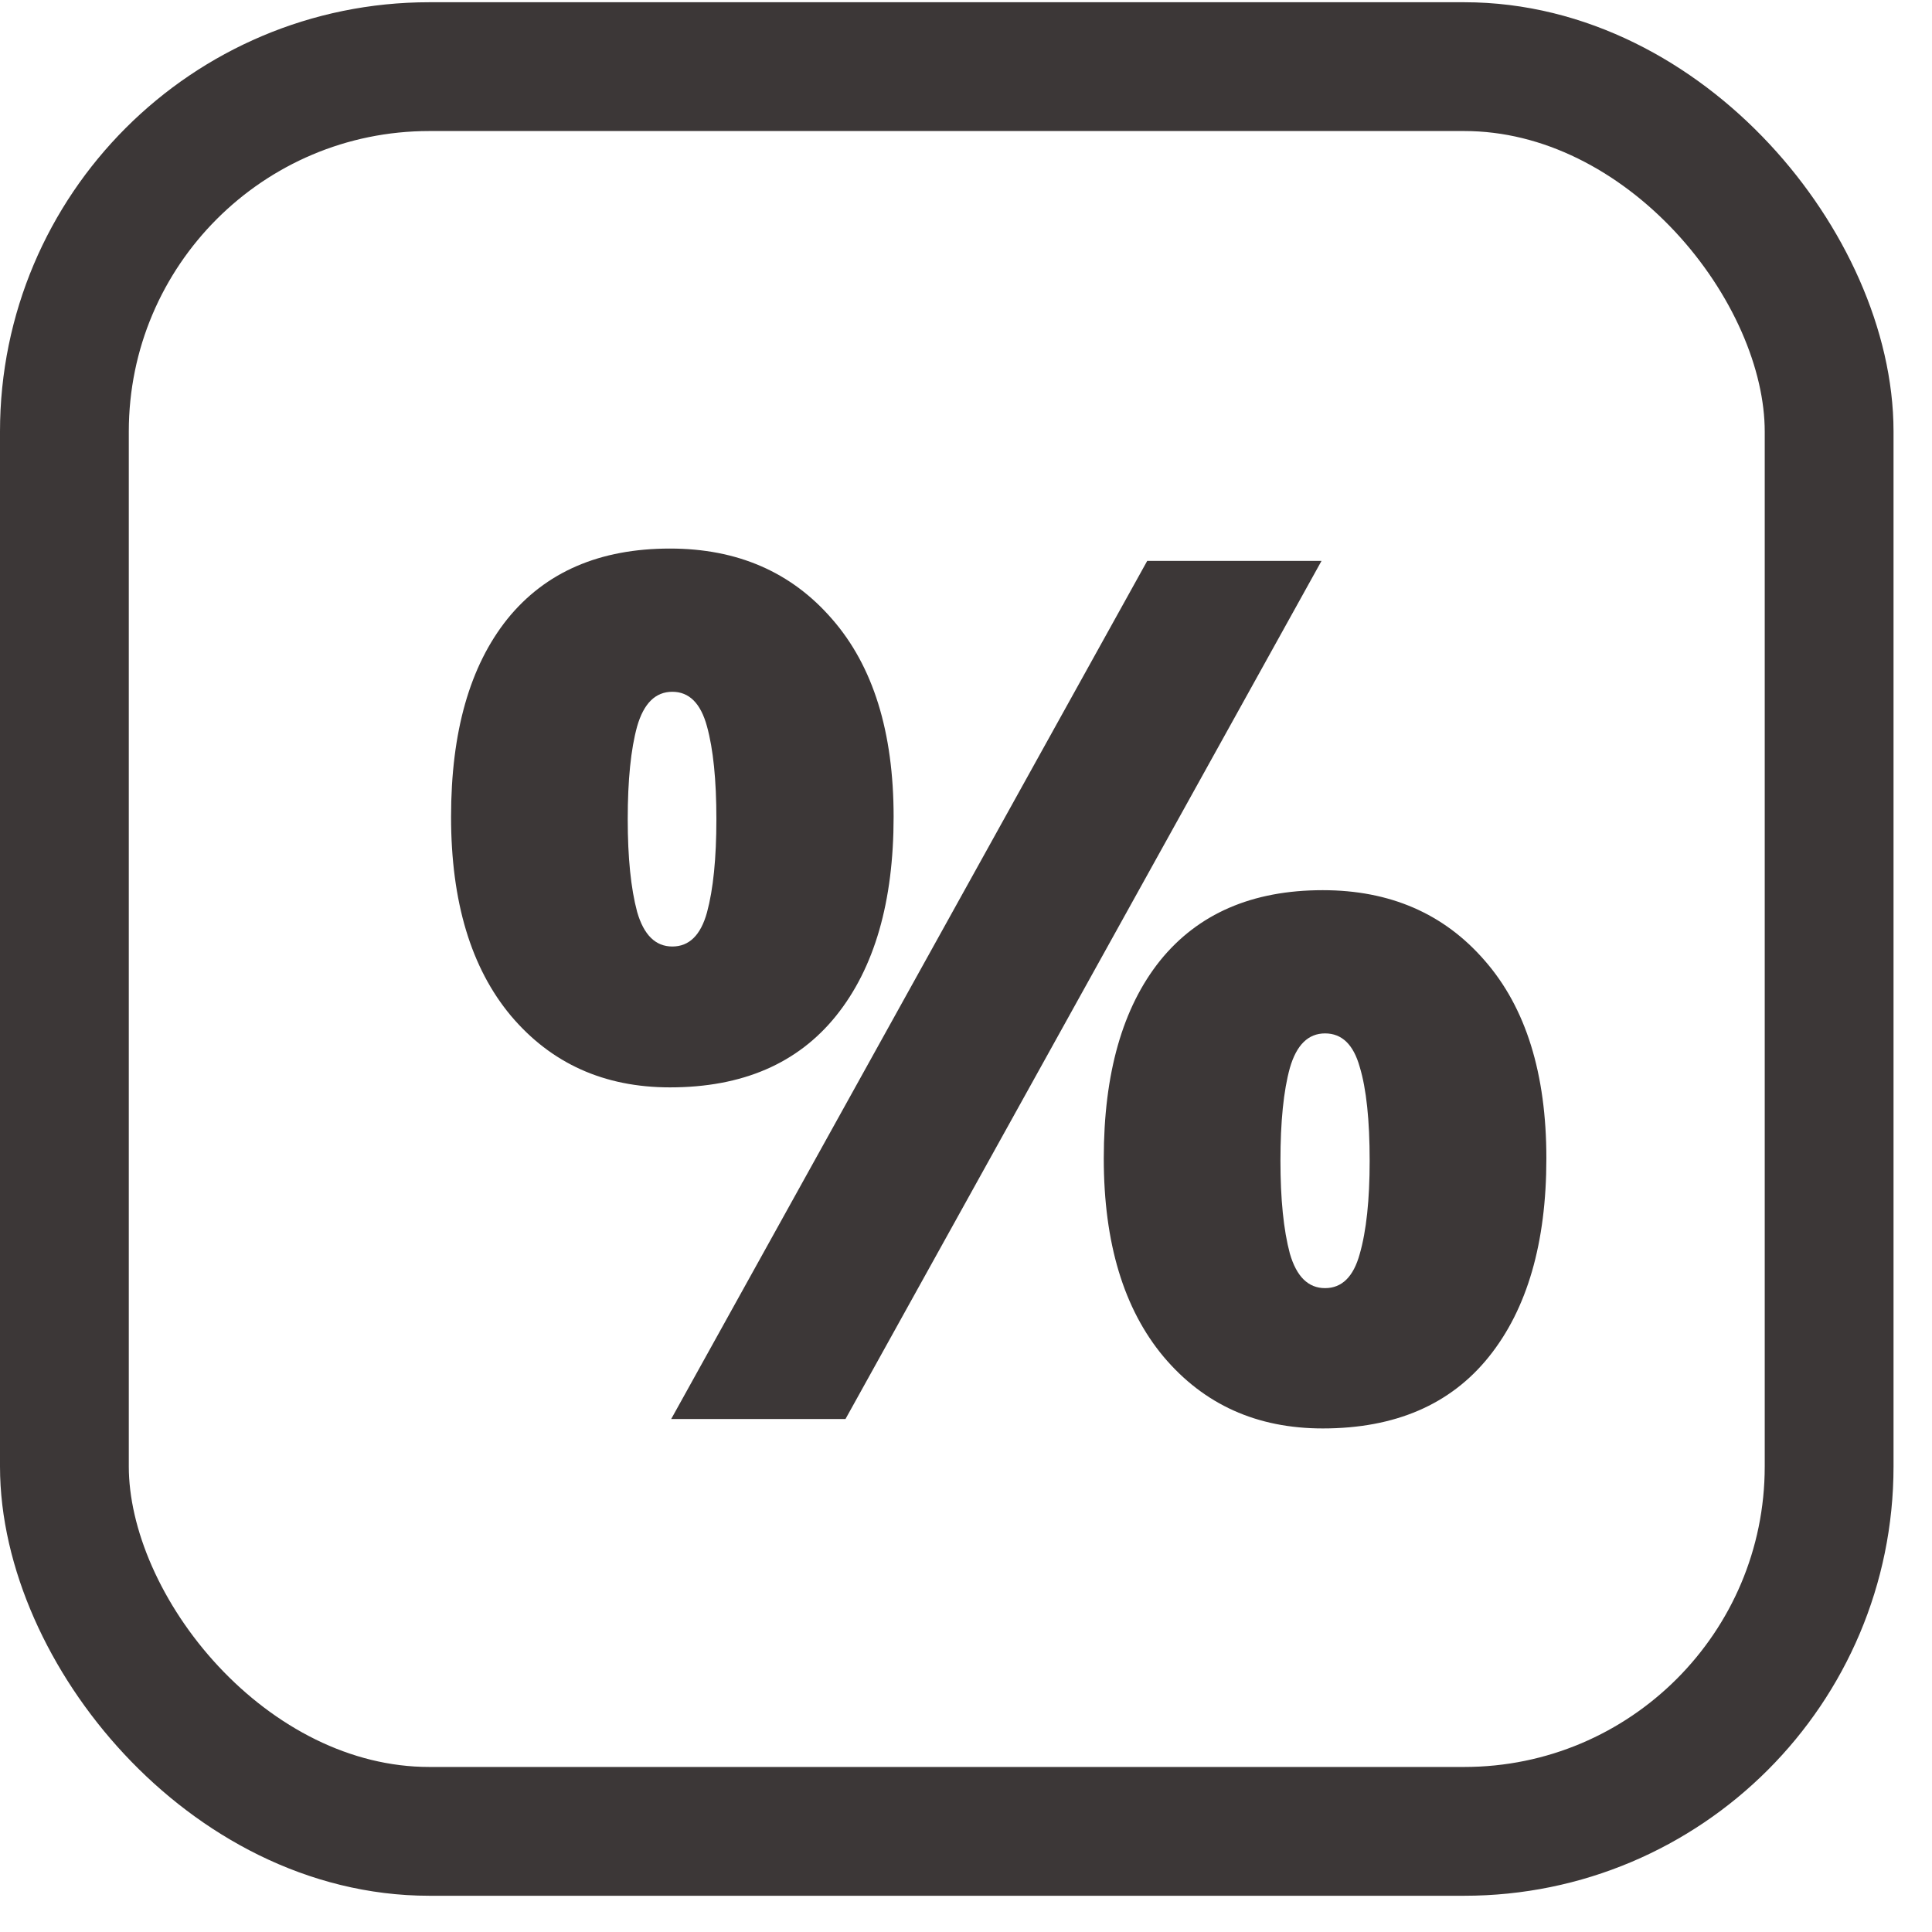
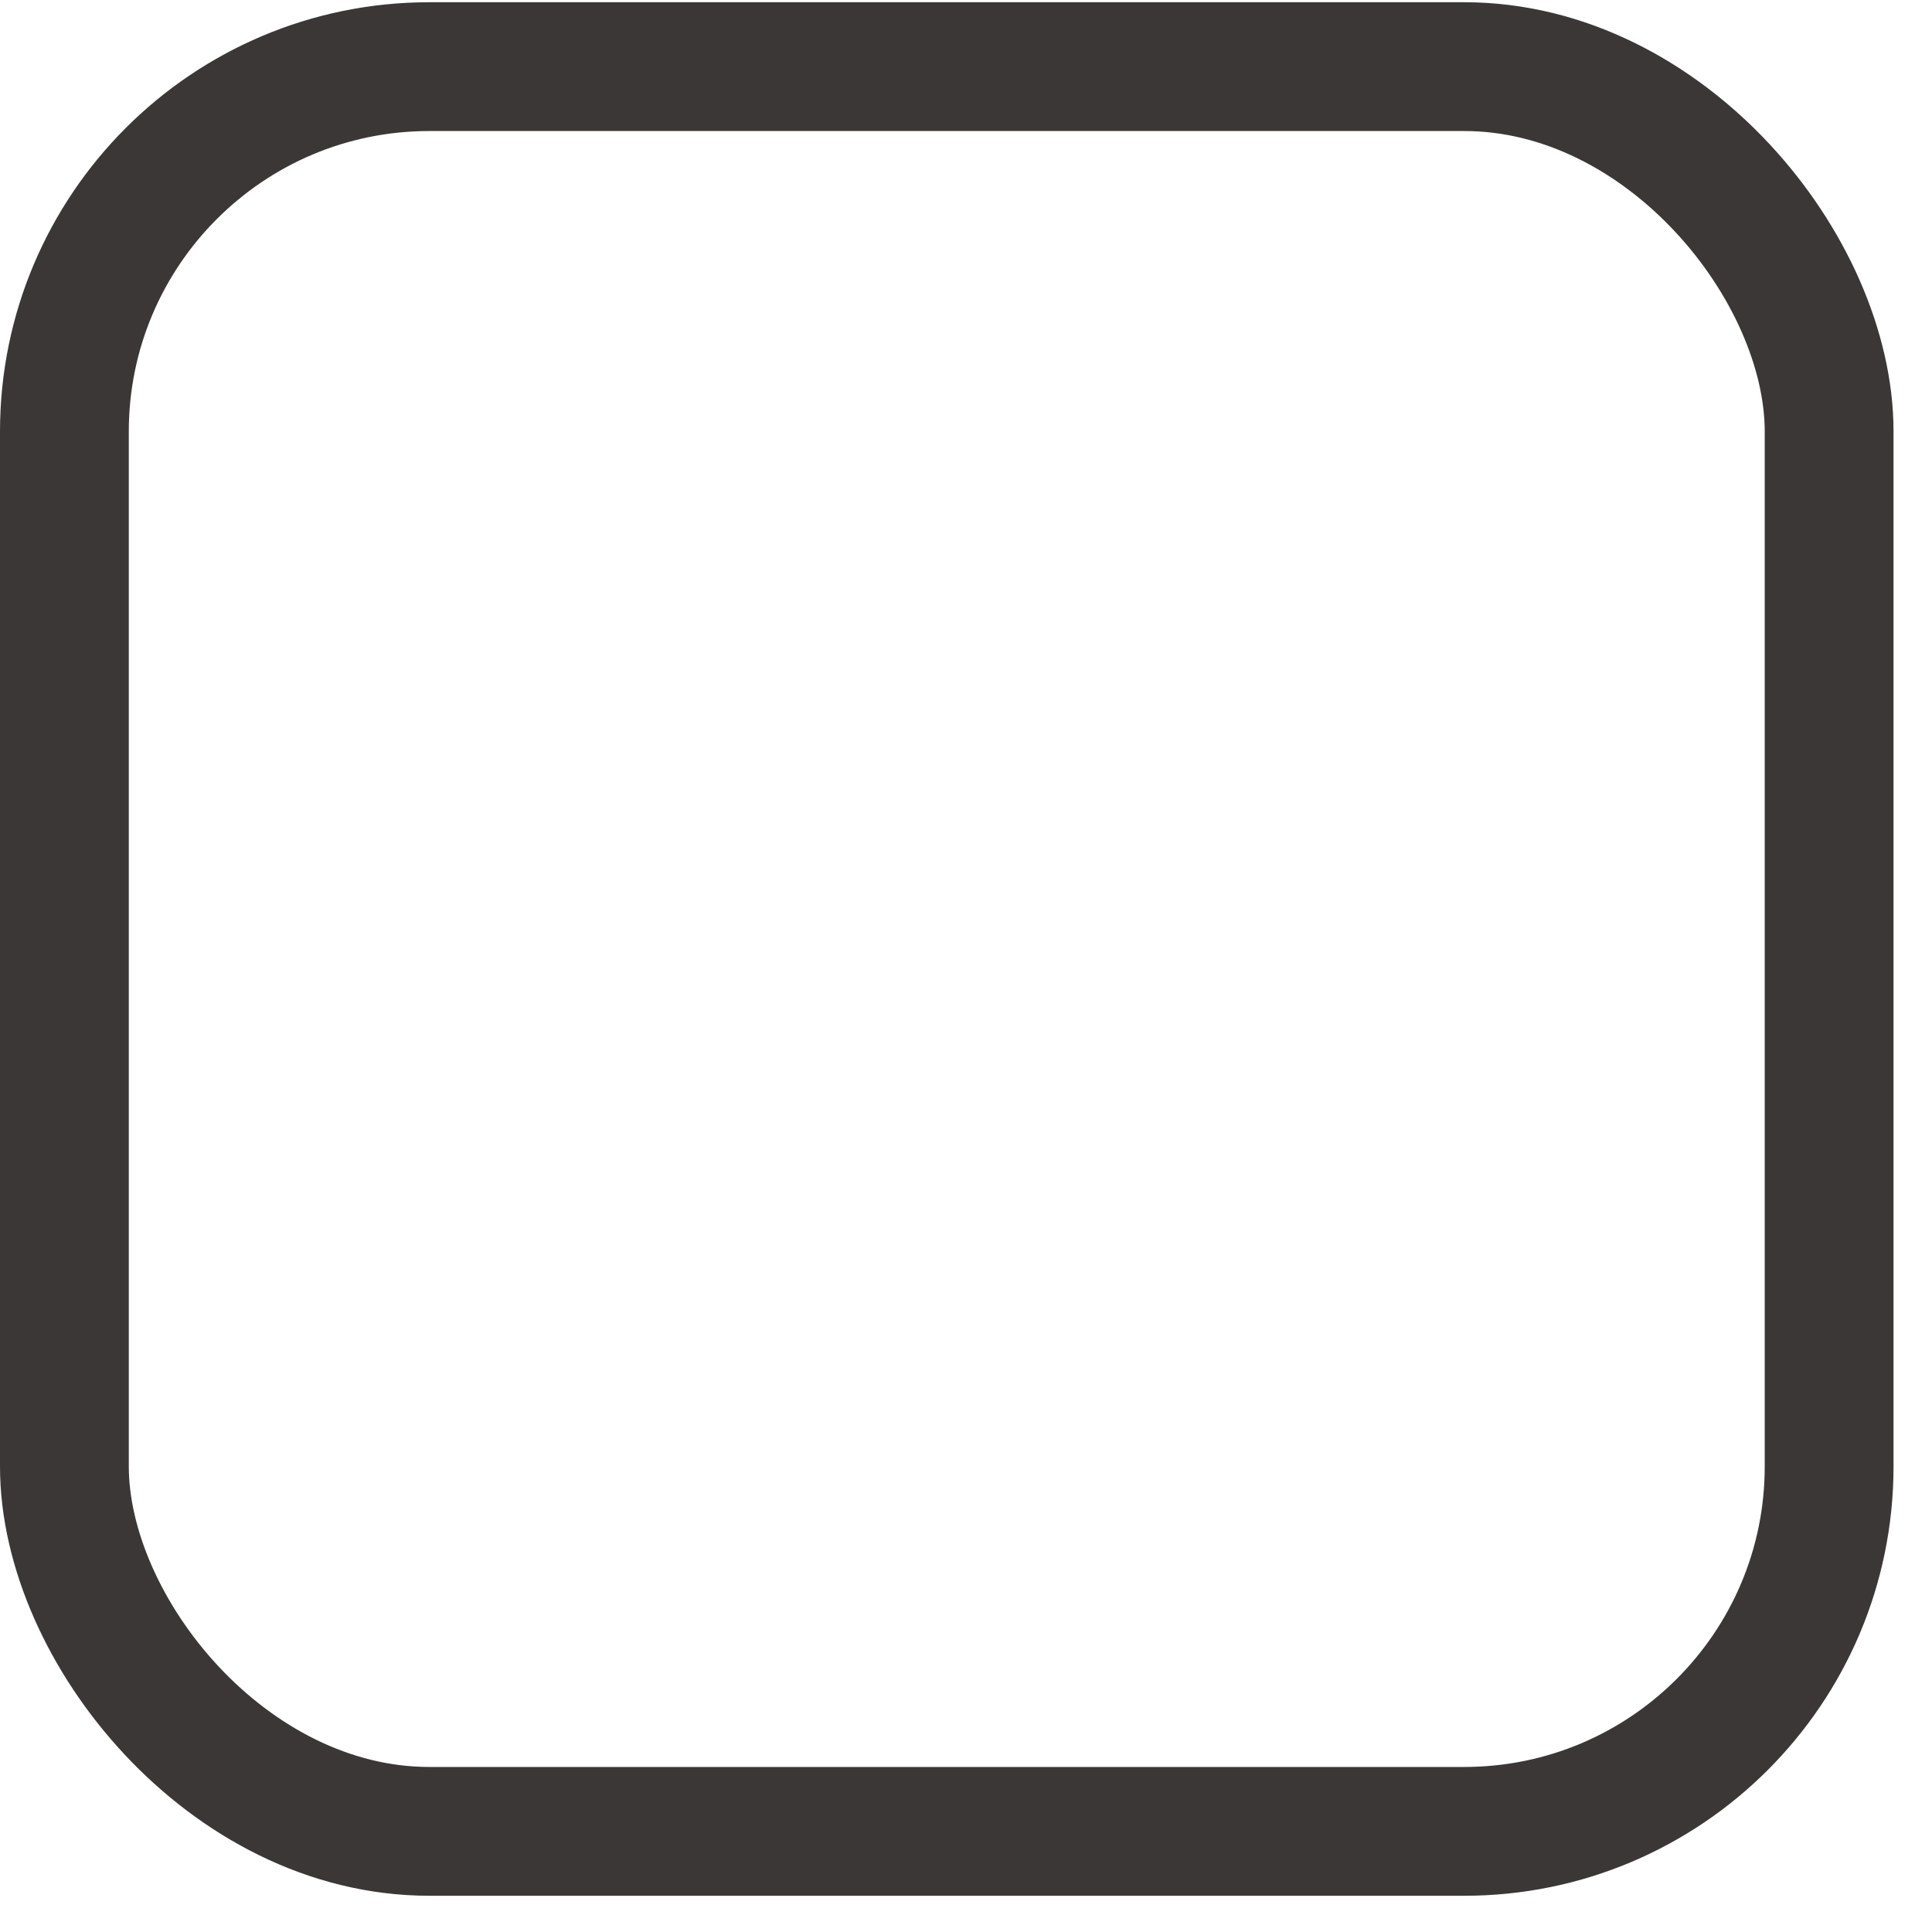
<svg xmlns="http://www.w3.org/2000/svg" fill="none" viewBox="0 0 45 45" height="45" width="45">
  <rect stroke-width="3" stroke="#3C3737" rx="8.5" height="41.104" width="41.104" y="1.552" x="1.5" />
-   <path fill="#3C3737" d="M15.605 12.777C17.173 12.777 18.431 13.323 19.379 14.417C20.336 15.511 20.814 17.047 20.814 19.025C20.814 21.003 20.368 22.547 19.475 23.659C18.581 24.771 17.292 25.327 15.605 25.327C14.074 25.327 12.839 24.771 11.9 23.659C10.971 22.547 10.506 21.003 10.506 19.025C10.506 17.047 10.943 15.511 11.818 14.417C12.703 13.323 13.965 12.777 15.605 12.777ZM15.66 16.113C15.268 16.113 14.995 16.381 14.84 16.919C14.694 17.448 14.621 18.168 14.621 19.079C14.621 19.973 14.694 20.693 14.84 21.239C14.995 21.777 15.268 22.046 15.66 22.046C16.052 22.046 16.321 21.782 16.467 21.253C16.613 20.715 16.686 19.991 16.686 19.079C16.686 18.168 16.613 17.448 16.467 16.919C16.321 16.381 16.052 16.113 15.66 16.113ZM30.781 13.064L19.693 33.052H15.633L26.721 13.064H30.781ZM30.809 20.734C32.376 20.734 33.634 21.28 34.582 22.374C35.539 23.468 36.018 25.004 36.018 26.982C36.018 28.95 35.571 30.491 34.678 31.603C33.785 32.715 32.495 33.271 30.809 33.271C29.277 33.271 28.042 32.715 27.104 31.603C26.174 30.491 25.709 28.95 25.709 26.982C25.709 25.004 26.146 23.468 27.021 22.374C27.906 21.28 29.168 20.734 30.809 20.734ZM30.863 24.07C30.471 24.07 30.198 24.338 30.043 24.876C29.897 25.405 29.824 26.125 29.824 27.036C29.824 27.93 29.897 28.65 30.043 29.197C30.198 29.734 30.471 30.003 30.863 30.003C31.255 30.003 31.524 29.739 31.67 29.21C31.825 28.672 31.902 27.948 31.902 27.036C31.902 26.088 31.825 25.359 31.67 24.849C31.524 24.329 31.255 24.07 30.863 24.07Z" />
</svg>